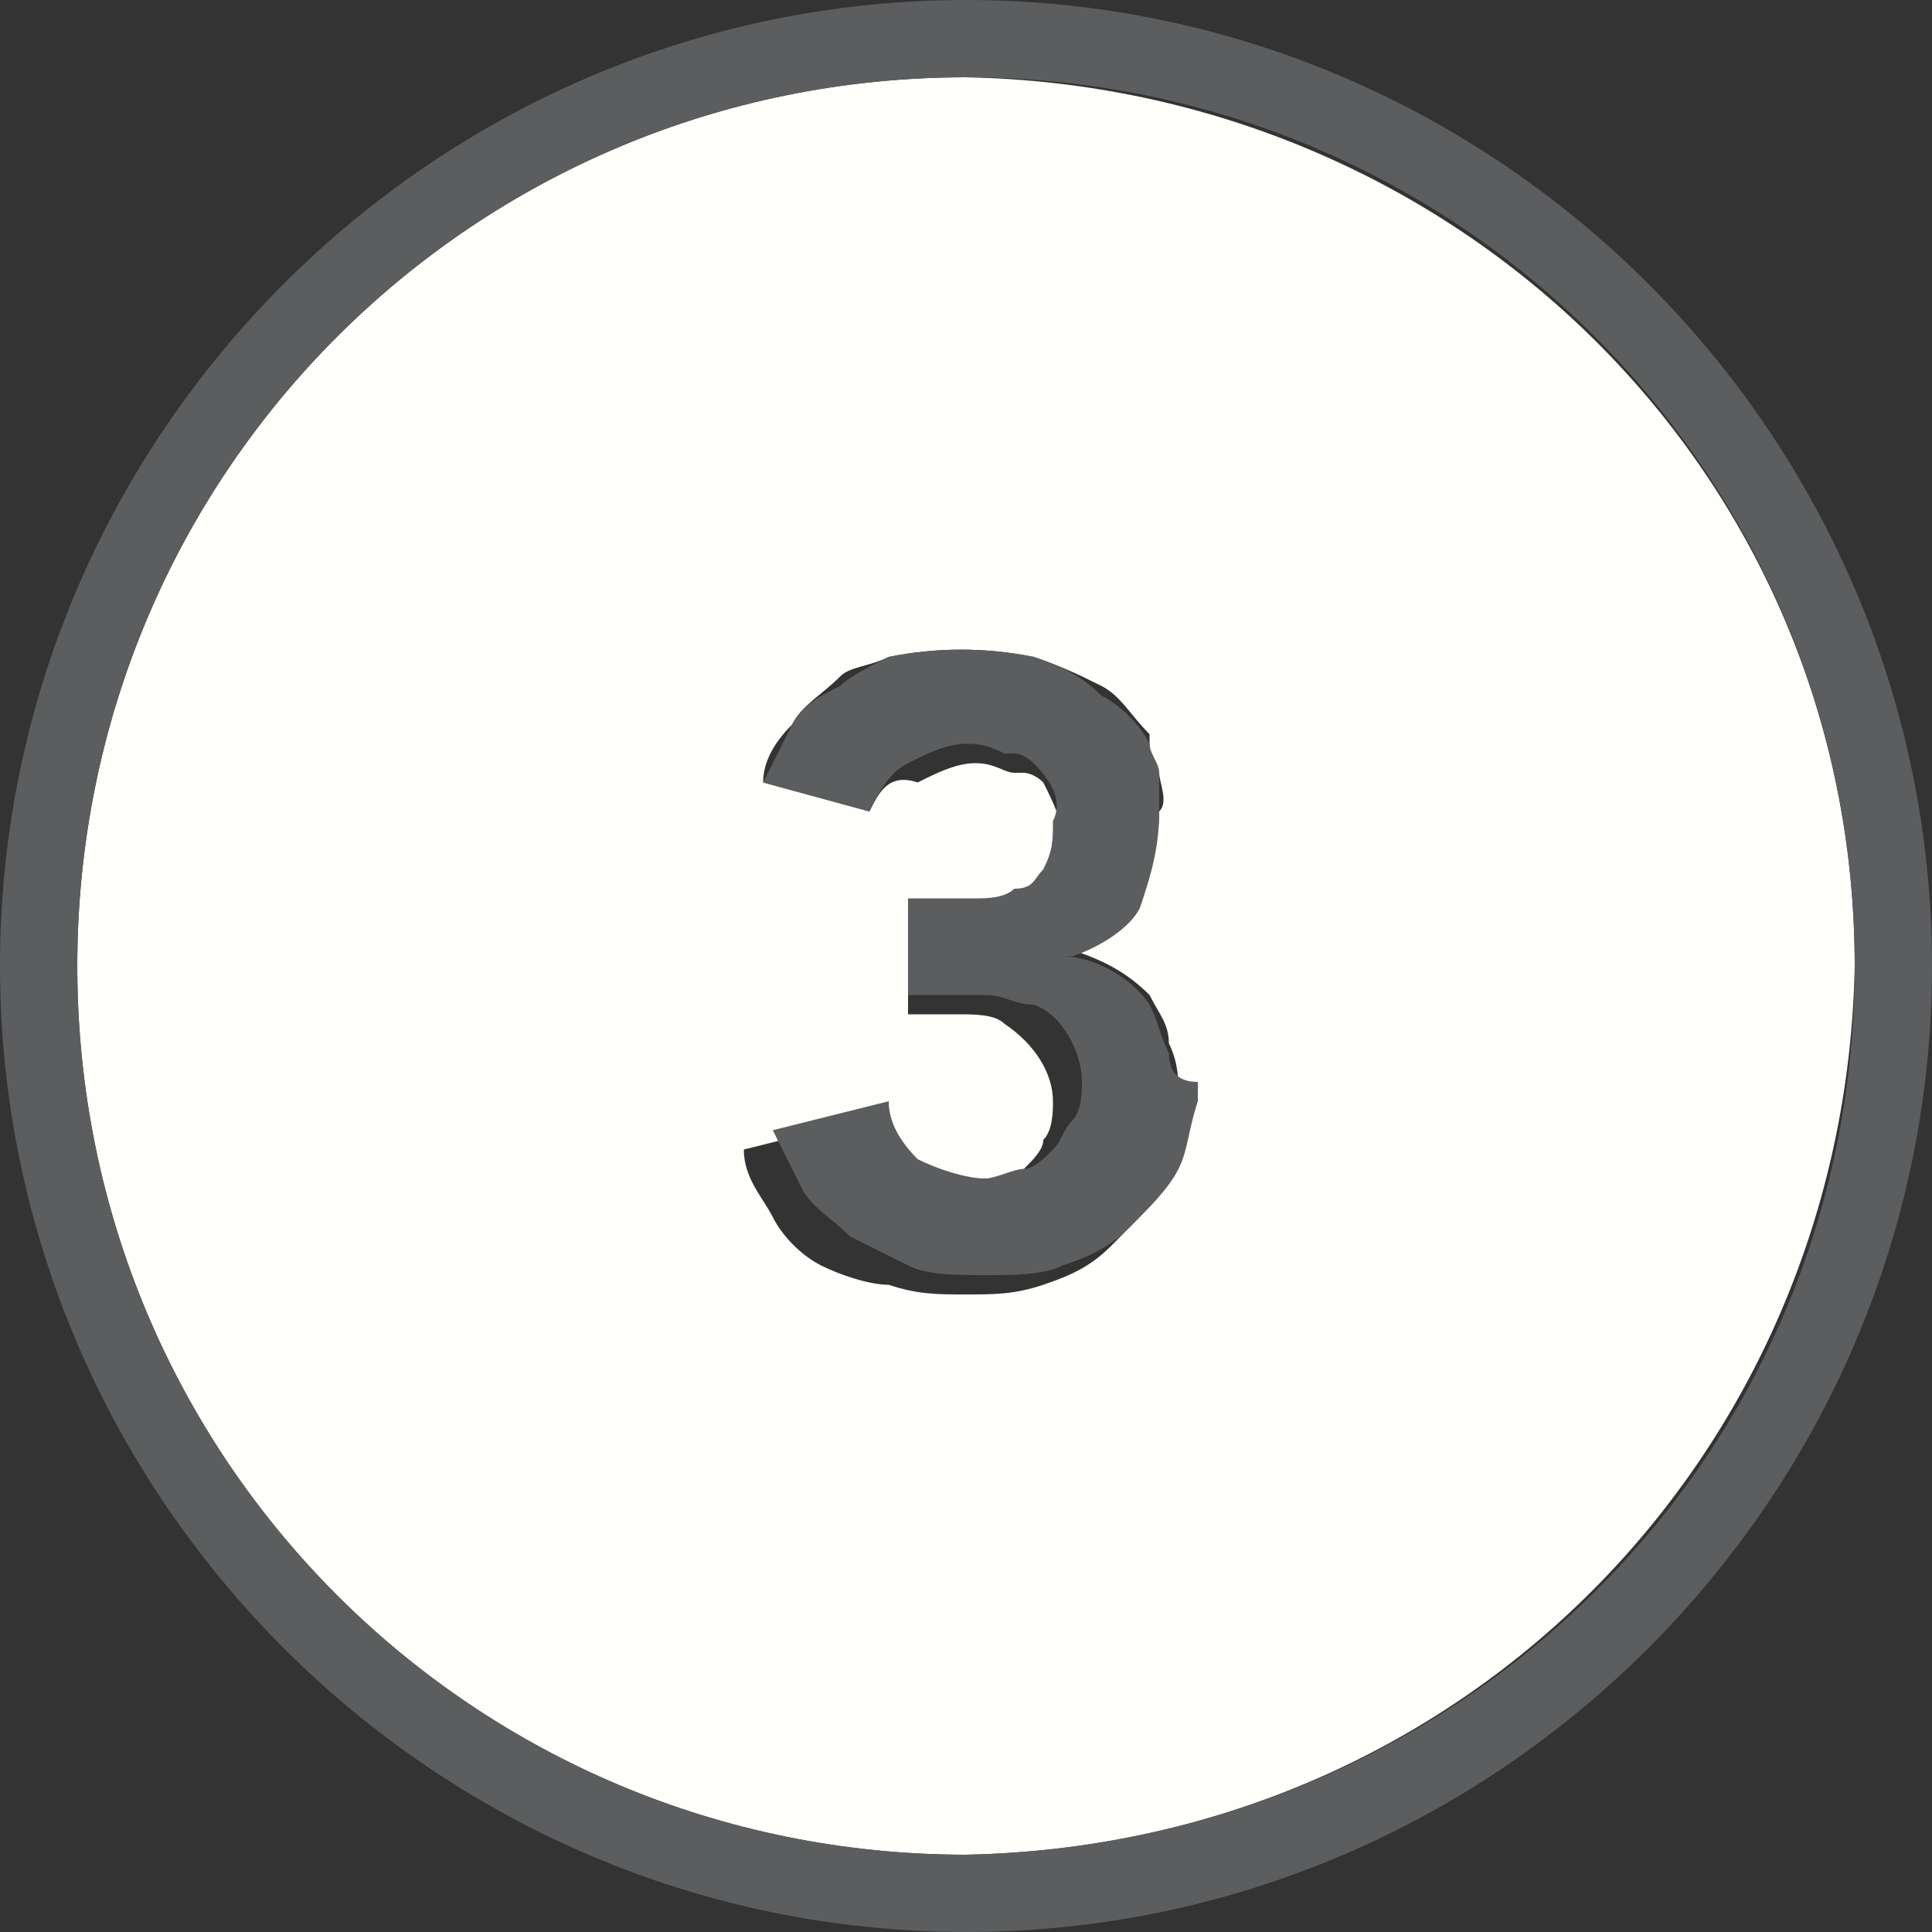
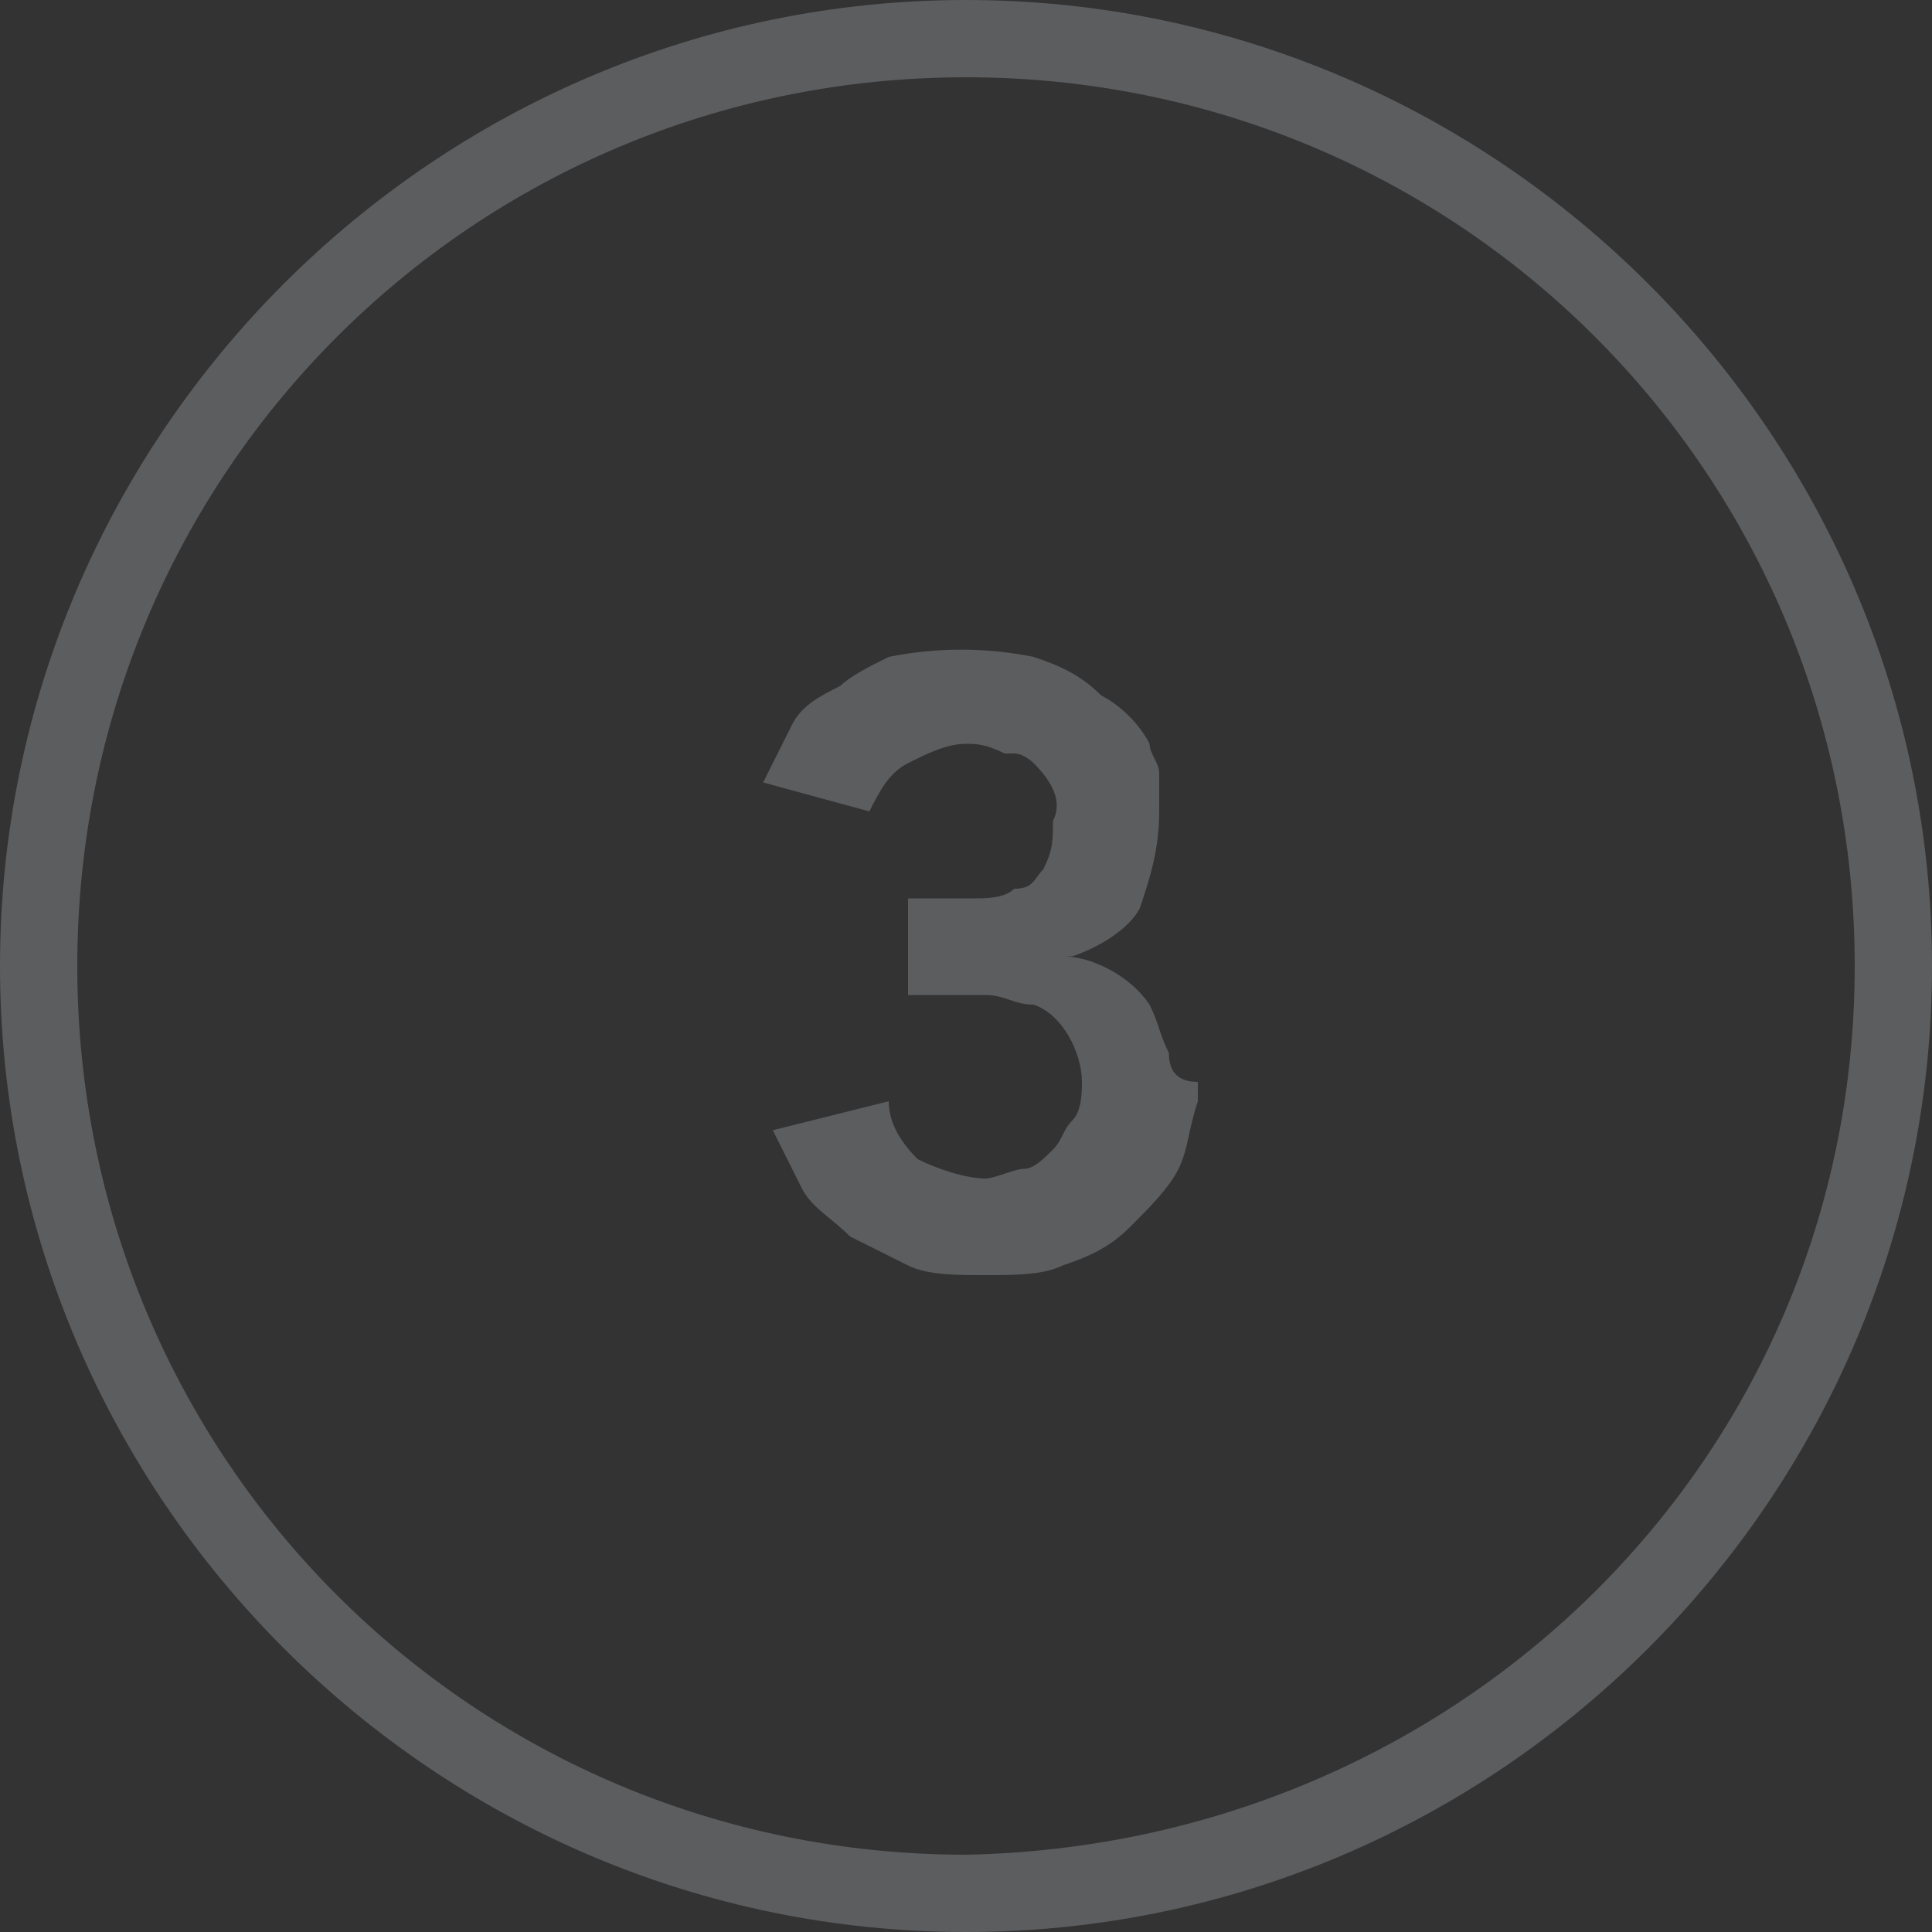
<svg xmlns="http://www.w3.org/2000/svg" xml:space="preserve" x="0px" y="0px" viewBox="0 0 20 20">
  <rect x="0" y="0" width="20" height="20" fill="#333333" stroke="none" />
  <style>.i-mto-ol-icon__path0{fill:none}.i-mto-ol-icon__path2{fill:#5c5d5f}</style>
  <path d="M8.7 7.1q.15-.15.6-.3.75-.15 1.5 0c.2.1.4.2.6.4.2.1.3.3.5.5 0 .1 0 .2.1.3 0-.1-.1-.3-.1-.4-.1-.2-.3-.4-.5-.5s-.4-.2-.7-.3q-.75-.15-1.5 0c-.2.1-.4.1-.5.3-.2.1-.4.2-.5.4q-.3.3-.3.6l.3-.6c.1-.2.3-.3.5-.4" class="i-mto-ol-icon__path0" />
  <path d="M9 8.4c.1-.2.2-.4.4-.5s.4-.2.6-.2c-.2 0-.4.1-.6.2s-.3.3-.4.5m2.8 2q-.3-.45-.9-.6h-.1c.5.1.8.3 1 .6m7.4-.4c0-5.1-4.1-9.2-9.2-9.2 5.1.1 9.1 4.1 9.2 9.2m-8.3-1.5c0-.2-.1-.5-.2-.6.1.2.2.4.2.6s0 .3-.1.5c.1-.1.1-.3.1-.5m.6 4.3c-.2.2-.4.3-.7.4s-.5.1-.8.1-.5 0-.8-.1c-.2 0-.4-.1-.6-.2s-.4-.3-.5-.5l-.3-.6c.1.2.2.5.3.7s.3.3.5.5c.2.1.4.2.7.2.2.1.5.1.8.1s.6 0 .8-.1c.2-.2.4-.3.6-.5.2-.1.4-.3.5-.6.1-.2.1-.4.1-.7 0 .2-.1.4-.2.7 0 .3-.2.5-.4.6m-.9-2.3c-.1-.1-.3-.1-.5-.1h-.7.8c.1.1.2.1.4.1.3.2.5.5.5.8 0-.3-.2-.6-.5-.8" class="i-mto-ol-icon__path0" />
-   <path d="M19.2 10c0-5.1-4.1-9.1-9.2-9.2C4.9.8.8 4.9.8 10s4.1 9.2 9.2 9.2c5.1-.1 9.1-4.1 9.2-9.2M12 12.3c-.1.2-.3.4-.5.6s-.4.3-.7.4-.5.1-.8.1-.5 0-.8-.1c-.2 0-.5-.1-.7-.2s-.4-.3-.5-.5-.3-.4-.3-.7l1.2-.3c0 .2.2.5.3.6.2.2.4.2.7.2.1 0 .3 0 .4-.1.1 0 .2-.1.3-.2s.2-.2.2-.3c.1-.1.1-.3.1-.4 0-.3-.2-.6-.5-.8-.1-.1-.3-.1-.5-.1h-.5v-1h.8c.1 0 .3-.1.4-.1.1-.1.2-.1.3-.2s.1-.3.1-.5-.1-.4-.2-.6c-.1-.1-.2-.1-.2-.1h-.1c-.1 0-.2-.1-.4-.1s-.4.1-.6.2c-.3-.1-.4.1-.5.3l-1.1-.3q0-.3.3-.6c.1-.2.3-.3.5-.5.1-.1.3-.1.5-.2q.75-.15 1.5 0c.3.1.5.2.7.3s.3.3.5.5c0 .2 0 .3.1.4 0 .1.1.3 0 .4 0 .3-.1.7-.3.9s-.4.4-.7.5c.3.1.6.2.9.5.1.2.2.3.2.5.1.2.1.4.1.5v.2c-.1.3-.1.6-.2.8" style="fill:#fefefa" />
  <path d="M10 0C4.5 0 0 4.5 0 10s4.5 10 10 10 10-4.5 10-10S15.5 0 10 0M.8 10C.8 4.9 4.9.8 10 .8s9.2 4.1 9.2 9.2-4.1 9.1-9.2 9.2C4.9 19.2.8 15.1.8 10" class="i-mto-ol-icon__path2" />
  <path d="M12.1 10.9c-.1-.2-.1-.3-.2-.5-.2-.3-.6-.5-.9-.5h.1c.3-.1.6-.3.7-.5.1-.3.2-.6.2-1V8c0-.1-.1-.2-.1-.3-.1-.2-.3-.4-.5-.5-.2-.2-.4-.3-.7-.4q-.75-.15-1.5 0c-.2.1-.4.2-.5.3-.2.1-.4.2-.5.4l-.3.6 1.1.3c.1-.2.2-.4.4-.5s.4-.2.6-.2c.1 0 .2 0 .4.1h.1c.1 0 .2.1.2.1.2.2.3.4.2.6 0 .2 0 .3-.1.5-.1.1-.1.2-.3.2-.1.1-.3.1-.4.1h-.7v1h.8c.2 0 .3.1.5.1.3.1.5.5.5.8 0 .1 0 .3-.1.4s-.1.2-.2.3-.2.2-.3.2-.3.1-.4.1c-.2 0-.5-.1-.7-.2q-.3-.3-.3-.6l-1.2.3.3.6c.1.2.3.3.5.5l.6.3c.2.1.5.1.8.1s.6 0 .8-.1c.3-.1.5-.2.7-.4s.4-.4.5-.6.1-.4.2-.7v-.2q-.3 0-.3-.3" class="i-mto-ol-icon__path2" />
</svg>